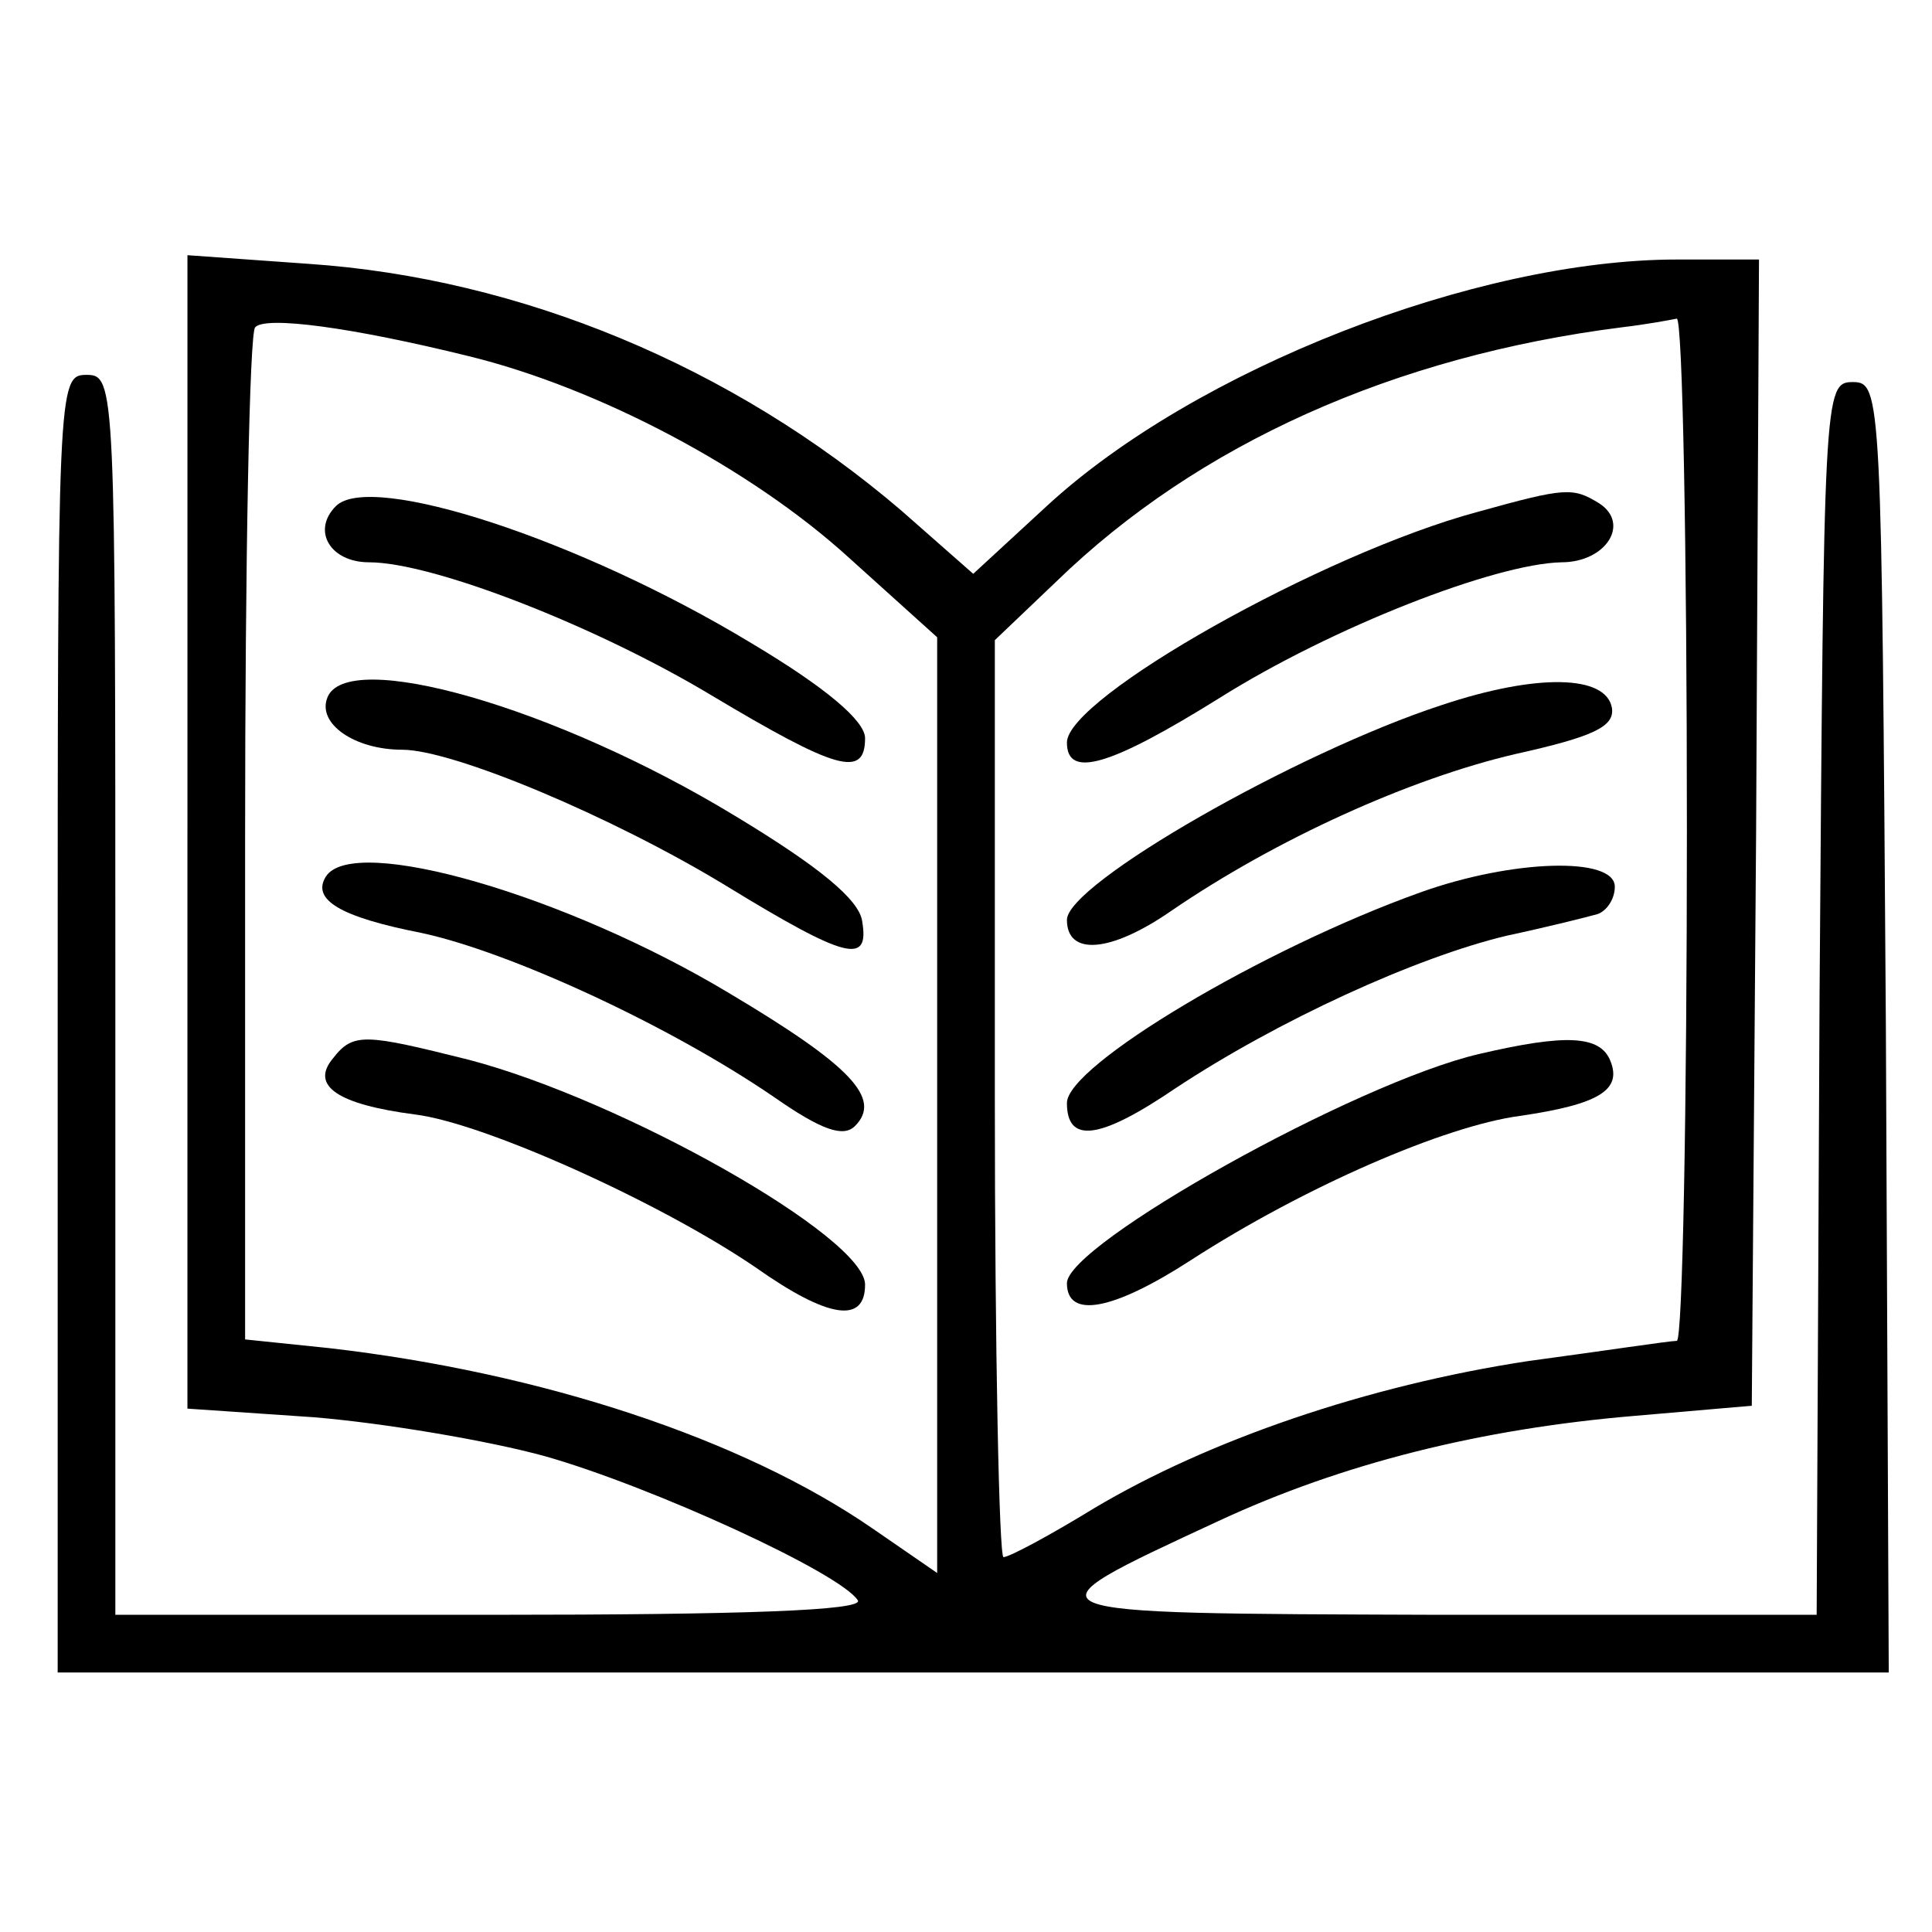
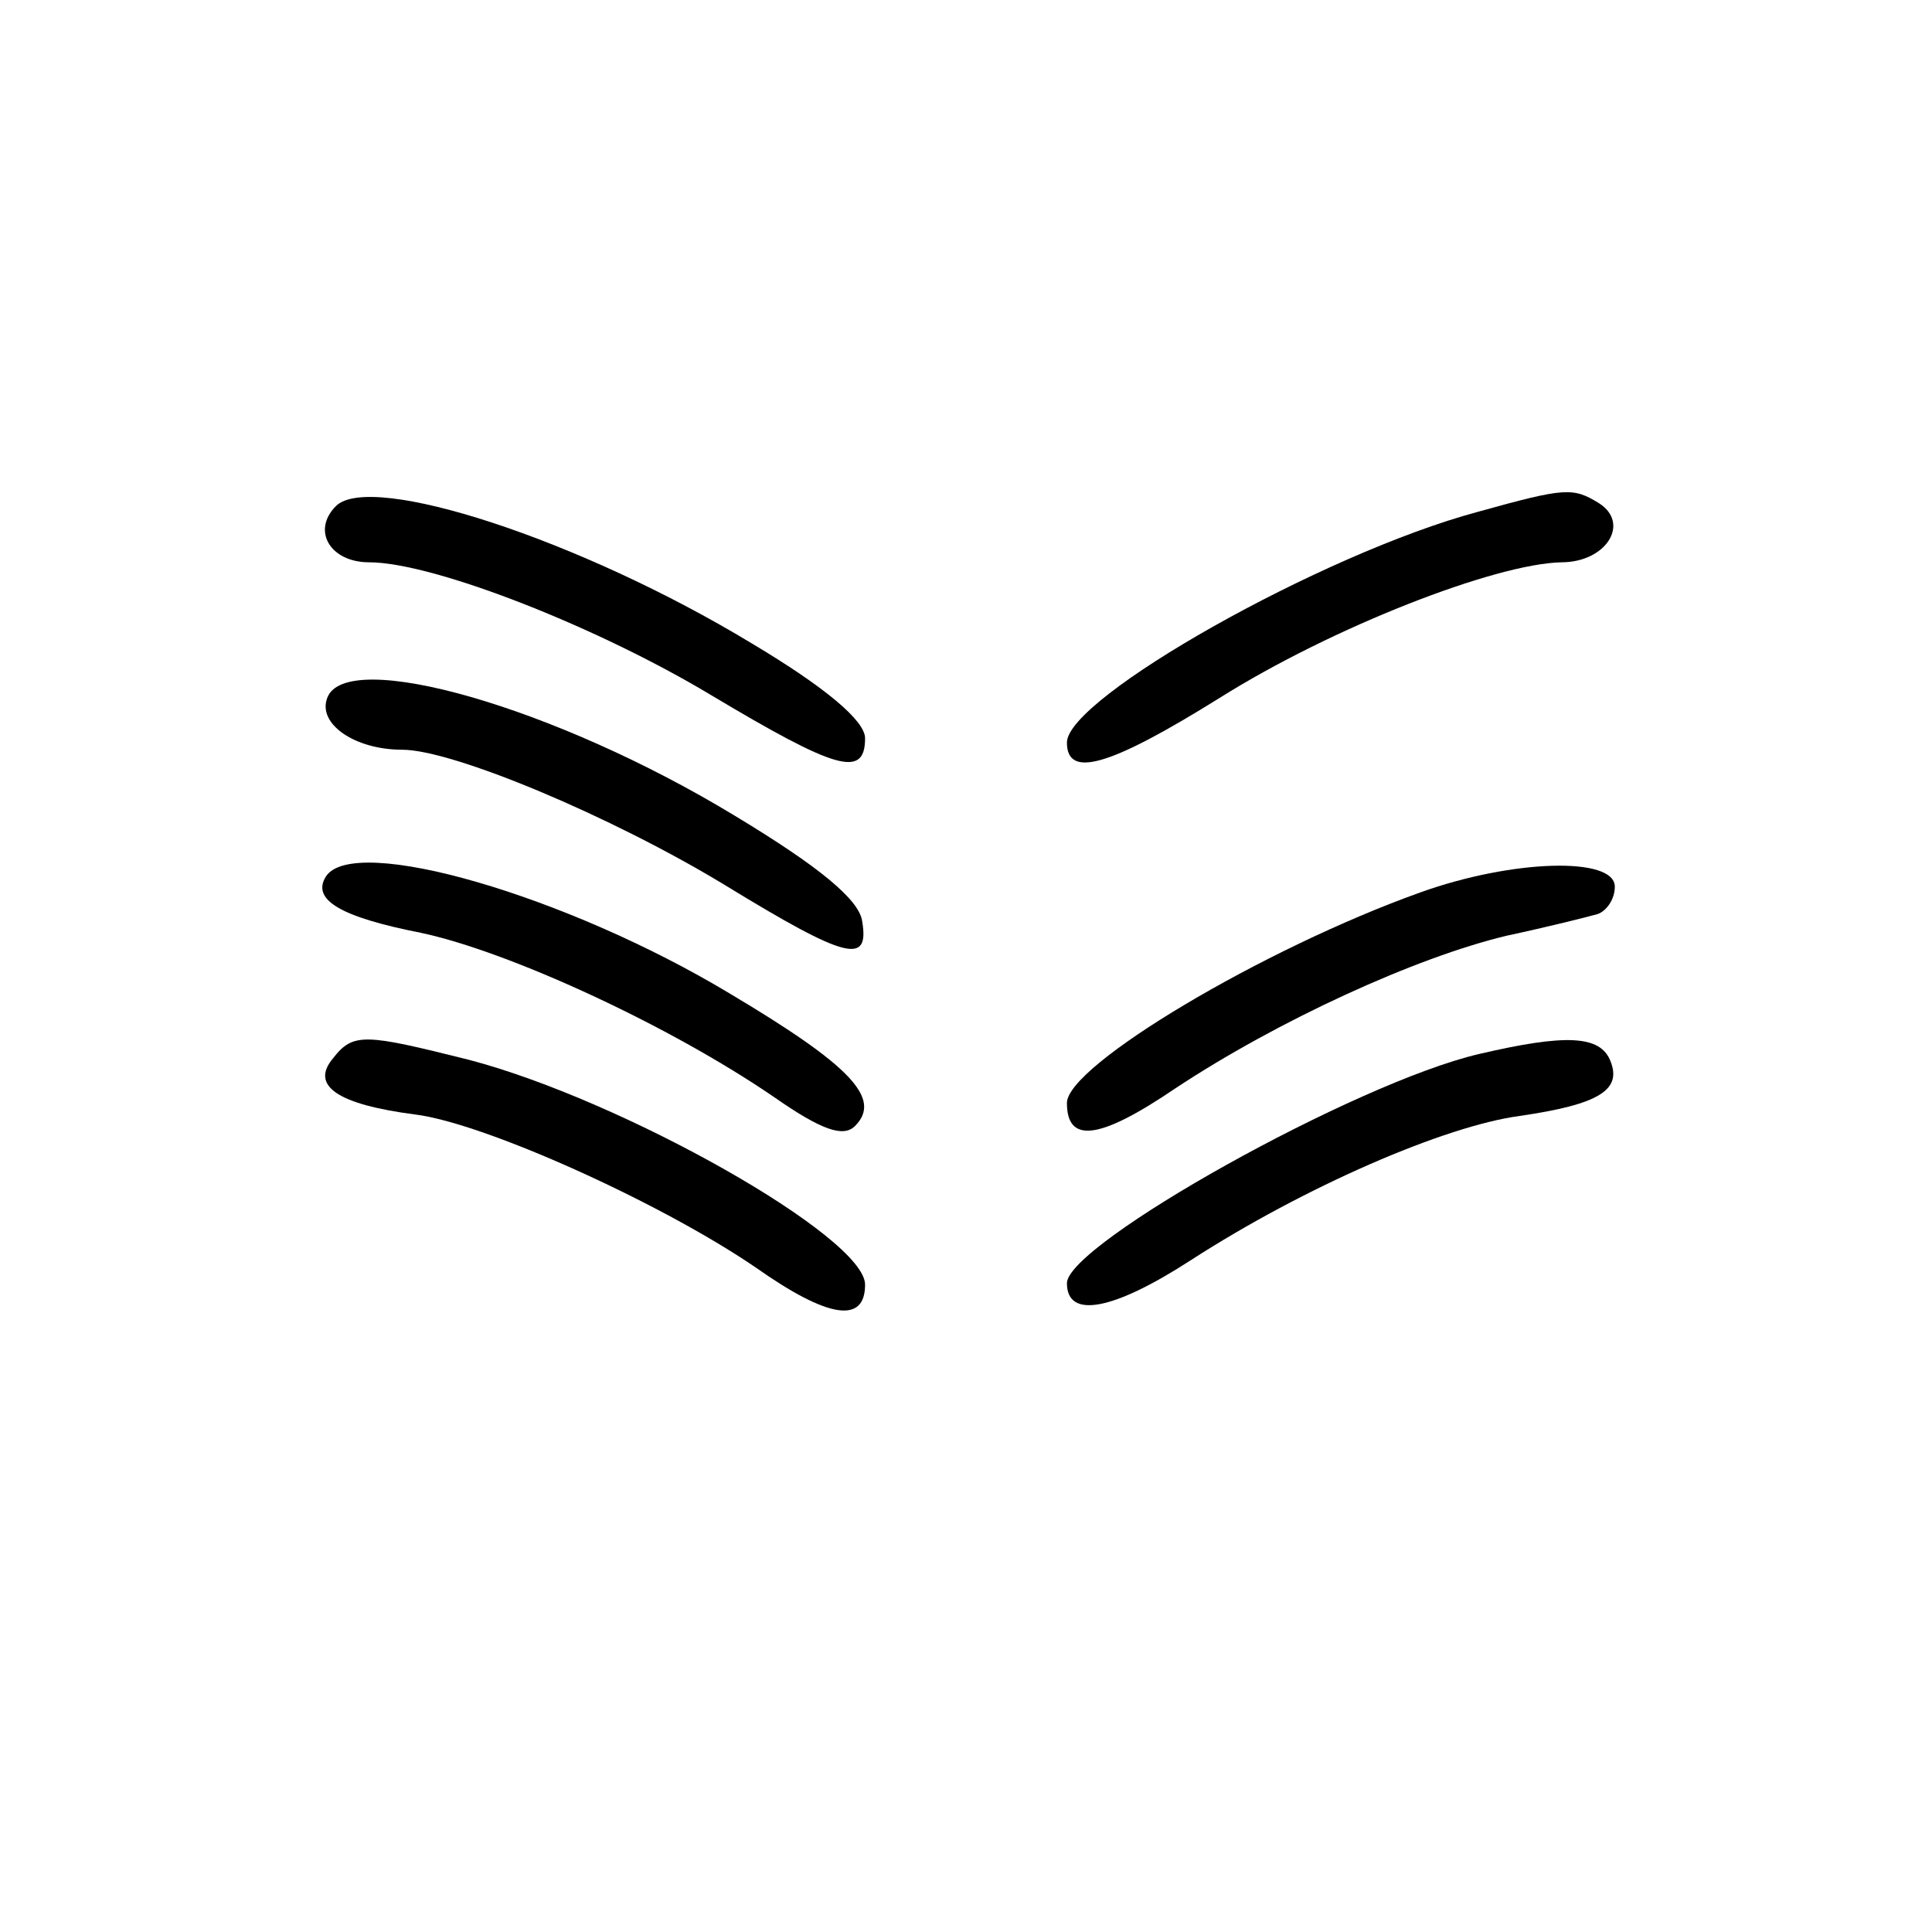
<svg xmlns="http://www.w3.org/2000/svg" preserveAspectRatio="xMidYMid meet" viewBox="0 0 134 134" height="134pt" width="134pt" version="1.0">
  <g stroke="none" fill="#000000" transform="translate(0,134) scale(0.1,-0.1)">
-     <path d="M130 763 l0 -400 88 -6 c48 -4 120 -16 160 -27 74 -21 205 -81 217 -100 4 -7 -79 -10 -254 -10 l-261 0 0 430 c0 423 0 430 -20 430 -20 0 -20 -7 -20 -450 l0 -450 635 0 635 0 -2 448 c-3 439 -3 447 -23 447 -20 0 -20 -8 -23 -427 l-2 -428 -263 0 c-294 1 -292 0 -152 65 86 40 182 64 289 73 l81 7 3 398 2 397 -57 0 c-139 0 -334 -76 -437 -171 l-51 -47 -50 44 c-117 100 -264 161 -411 171 l-84 6 0 -400z m195 330 c90 -22 196 -78 264 -140 l61 -55 0 -324 0 -325 -45 31 c-90 62 -229 108 -377 125 l-58 6 0 348 c0 191 3 351 7 354 7 8 67 0 148 -20z m845 -328 c0 -195 -3 -355 -7 -355 -5 0 -51 -7 -103 -14 -112 -17 -222 -55 -301 -102 -31 -19 -59 -34 -63 -34 -3 0 -6 143 -6 318 l0 318 43 41 c98 95 234 156 392 176 17 2 33 5 38 6 4 0 7 -159 7 -354z" />
    <path d="M233 989 c-17 -17 -4 -39 23 -39 44 0 157 -44 237 -92 87 -52 107 -58 107 -30 0 12 -27 35 -79 66 -119 72 -264 119 -288 95z" />
    <path d="M227 856 c-7 -18 19 -36 52 -36 35 0 145 -46 224 -94 85 -52 100 -55 95 -25 -2 15 -30 38 -88 73 -125 76 -270 117 -283 82z" />
    <path d="M226 732 c-10 -16 10 -28 66 -39 61 -13 172 -64 245 -114 33 -23 48 -28 56 -20 19 19 -3 42 -87 92 -113 68 -261 111 -280 81z" />
    <path d="M231 606 c-16 -19 3 -32 57 -39 48 -6 170 -61 236 -106 51 -36 76 -39 76 -12 0 33 -168 128 -275 156 -72 18 -80 19 -94 1z" />
    <path d="M1025 985 c-108 -29 -285 -129 -285 -160 0 -25 29 -17 106 31 78 49 191 93 237 94 31 0 48 27 26 41 -18 11 -23 11 -84 -6z" />
-     <path d="M1000 851 c-101 -33 -260 -124 -260 -149 0 -25 30 -23 72 6 73 50 166 92 239 109 54 12 69 19 67 32 -4 23 -52 24 -118 2z" />
    <path d="M985 721 c-109 -39 -245 -120 -245 -146 0 -28 22 -26 75 10 71 47 167 91 230 106 28 6 56 13 63 15 6 2 12 10 12 19 0 21 -71 19 -135 -4z" />
    <path d="M1026 609 c-86 -20 -286 -132 -286 -159 0 -25 32 -19 86 16 79 51 176 93 228 100 55 8 71 18 63 38 -7 18 -31 19 -91 5z" />
  </g>
</svg>